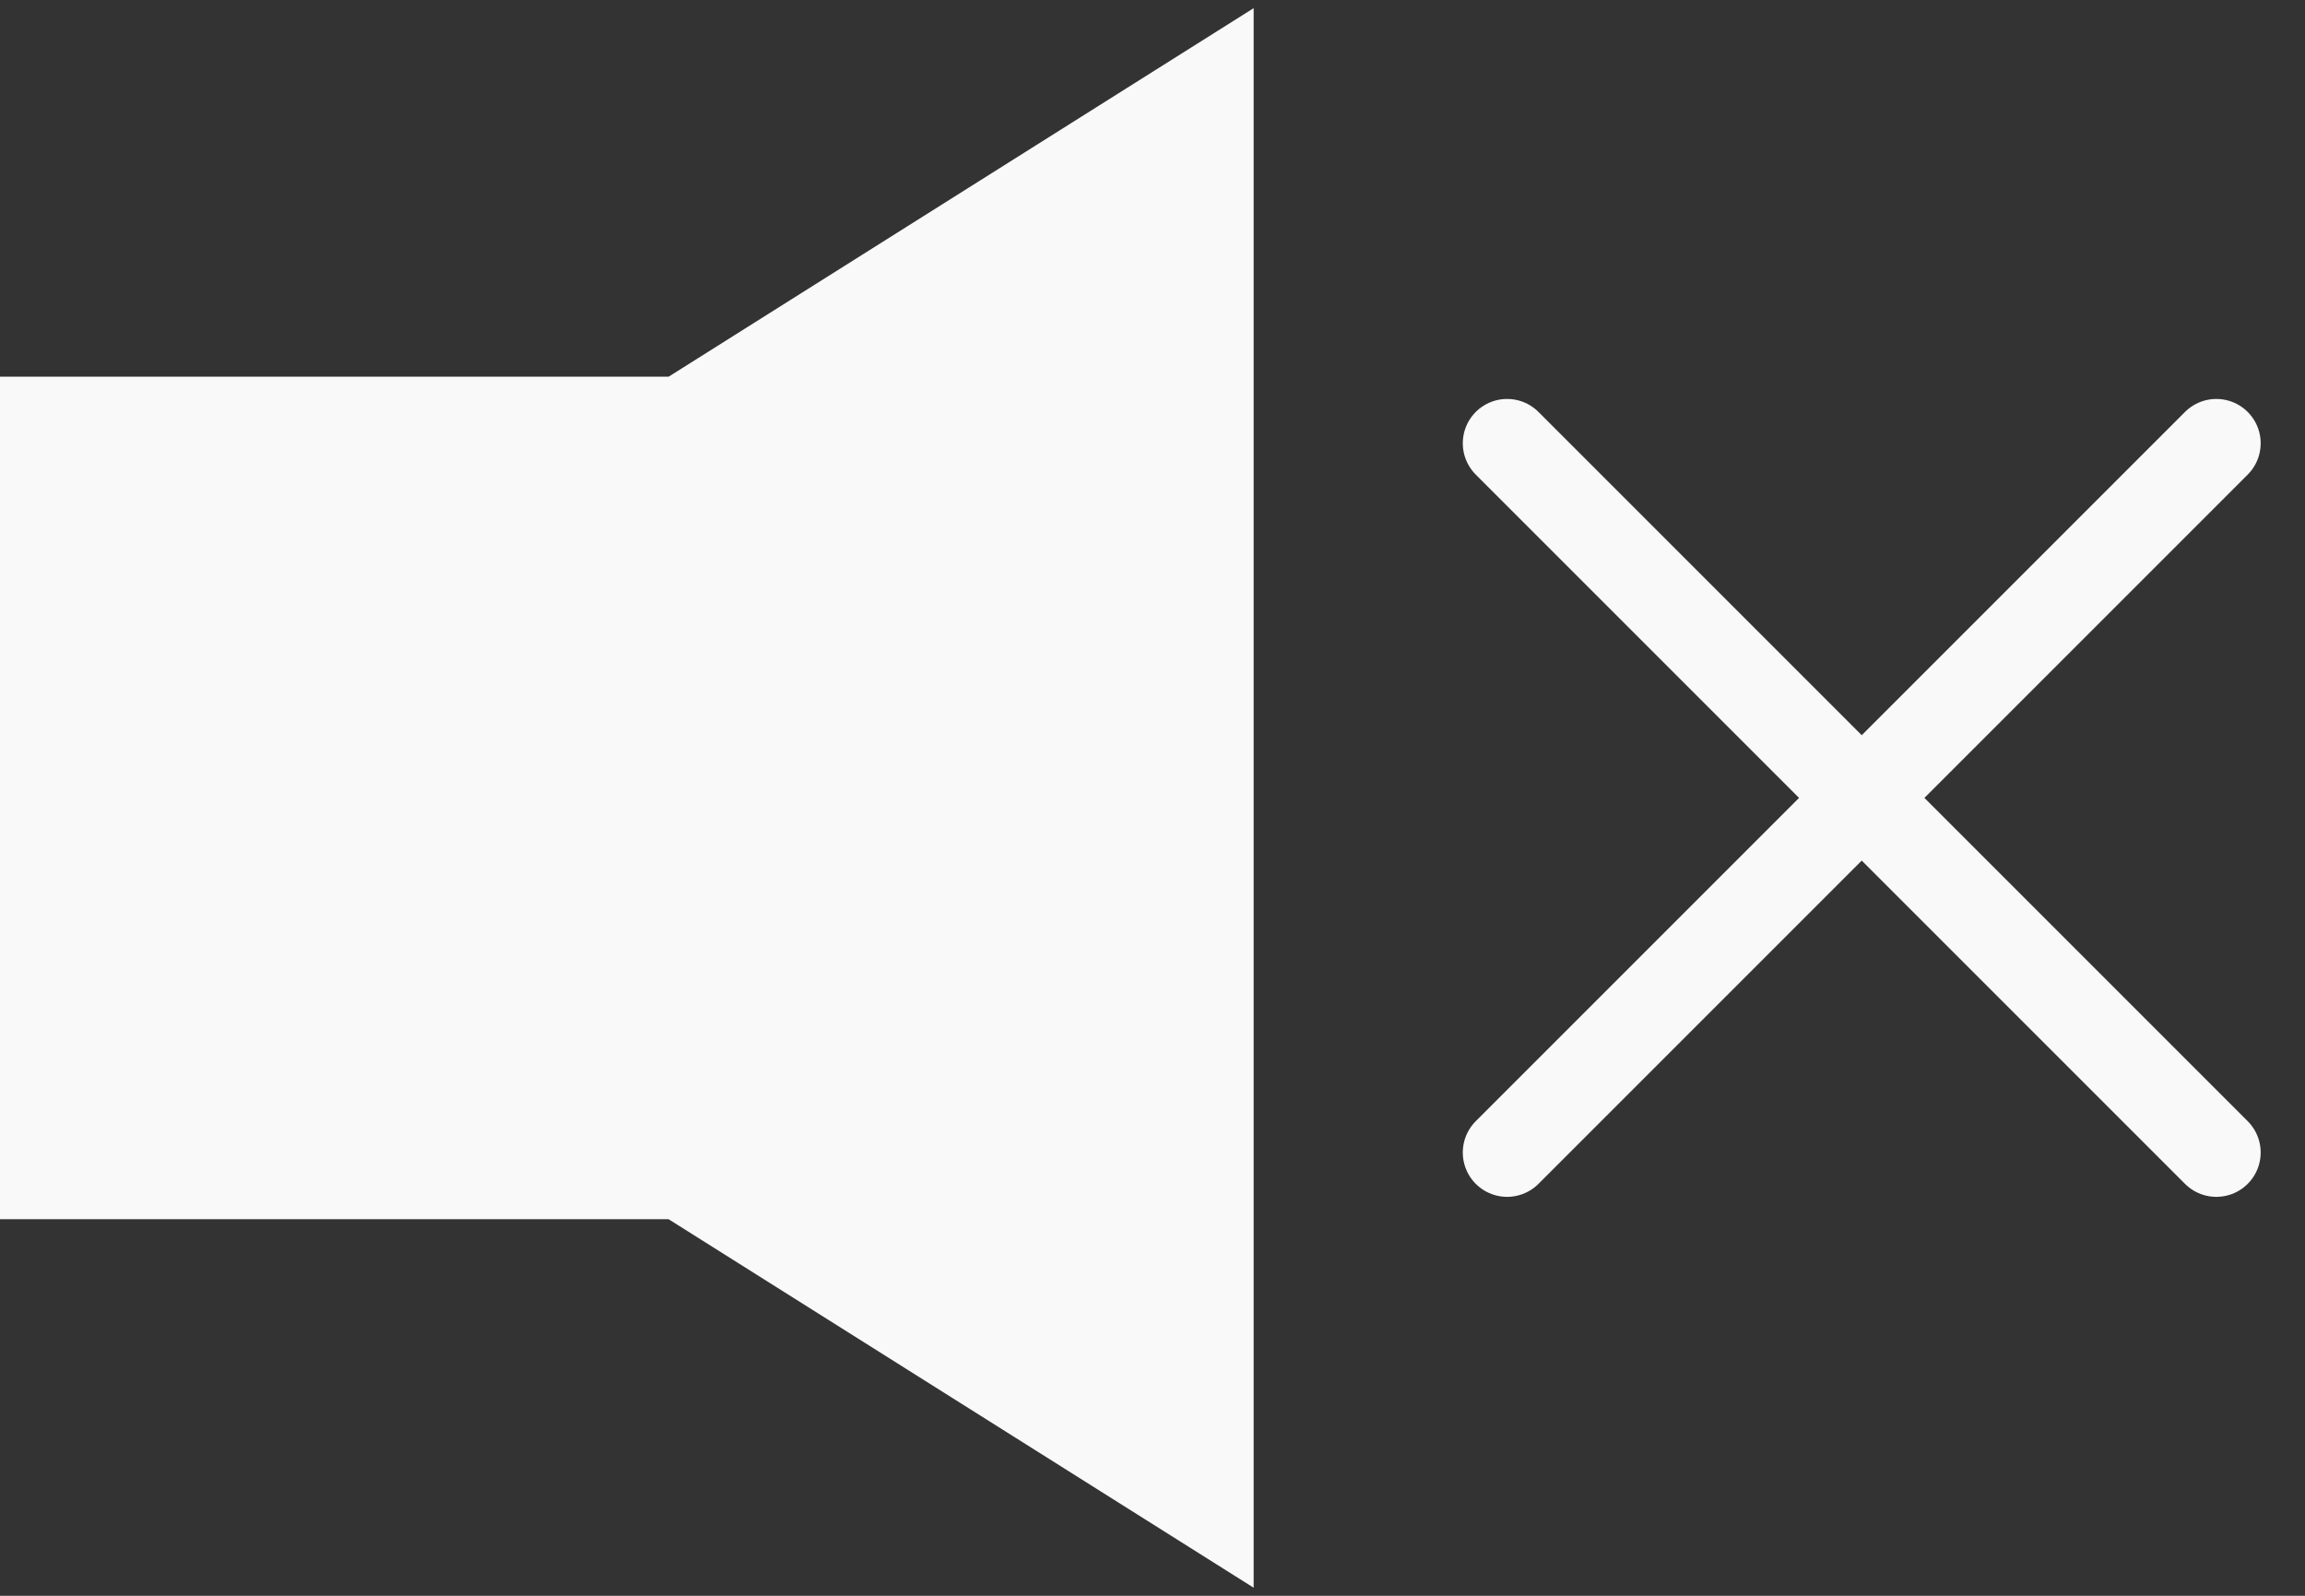
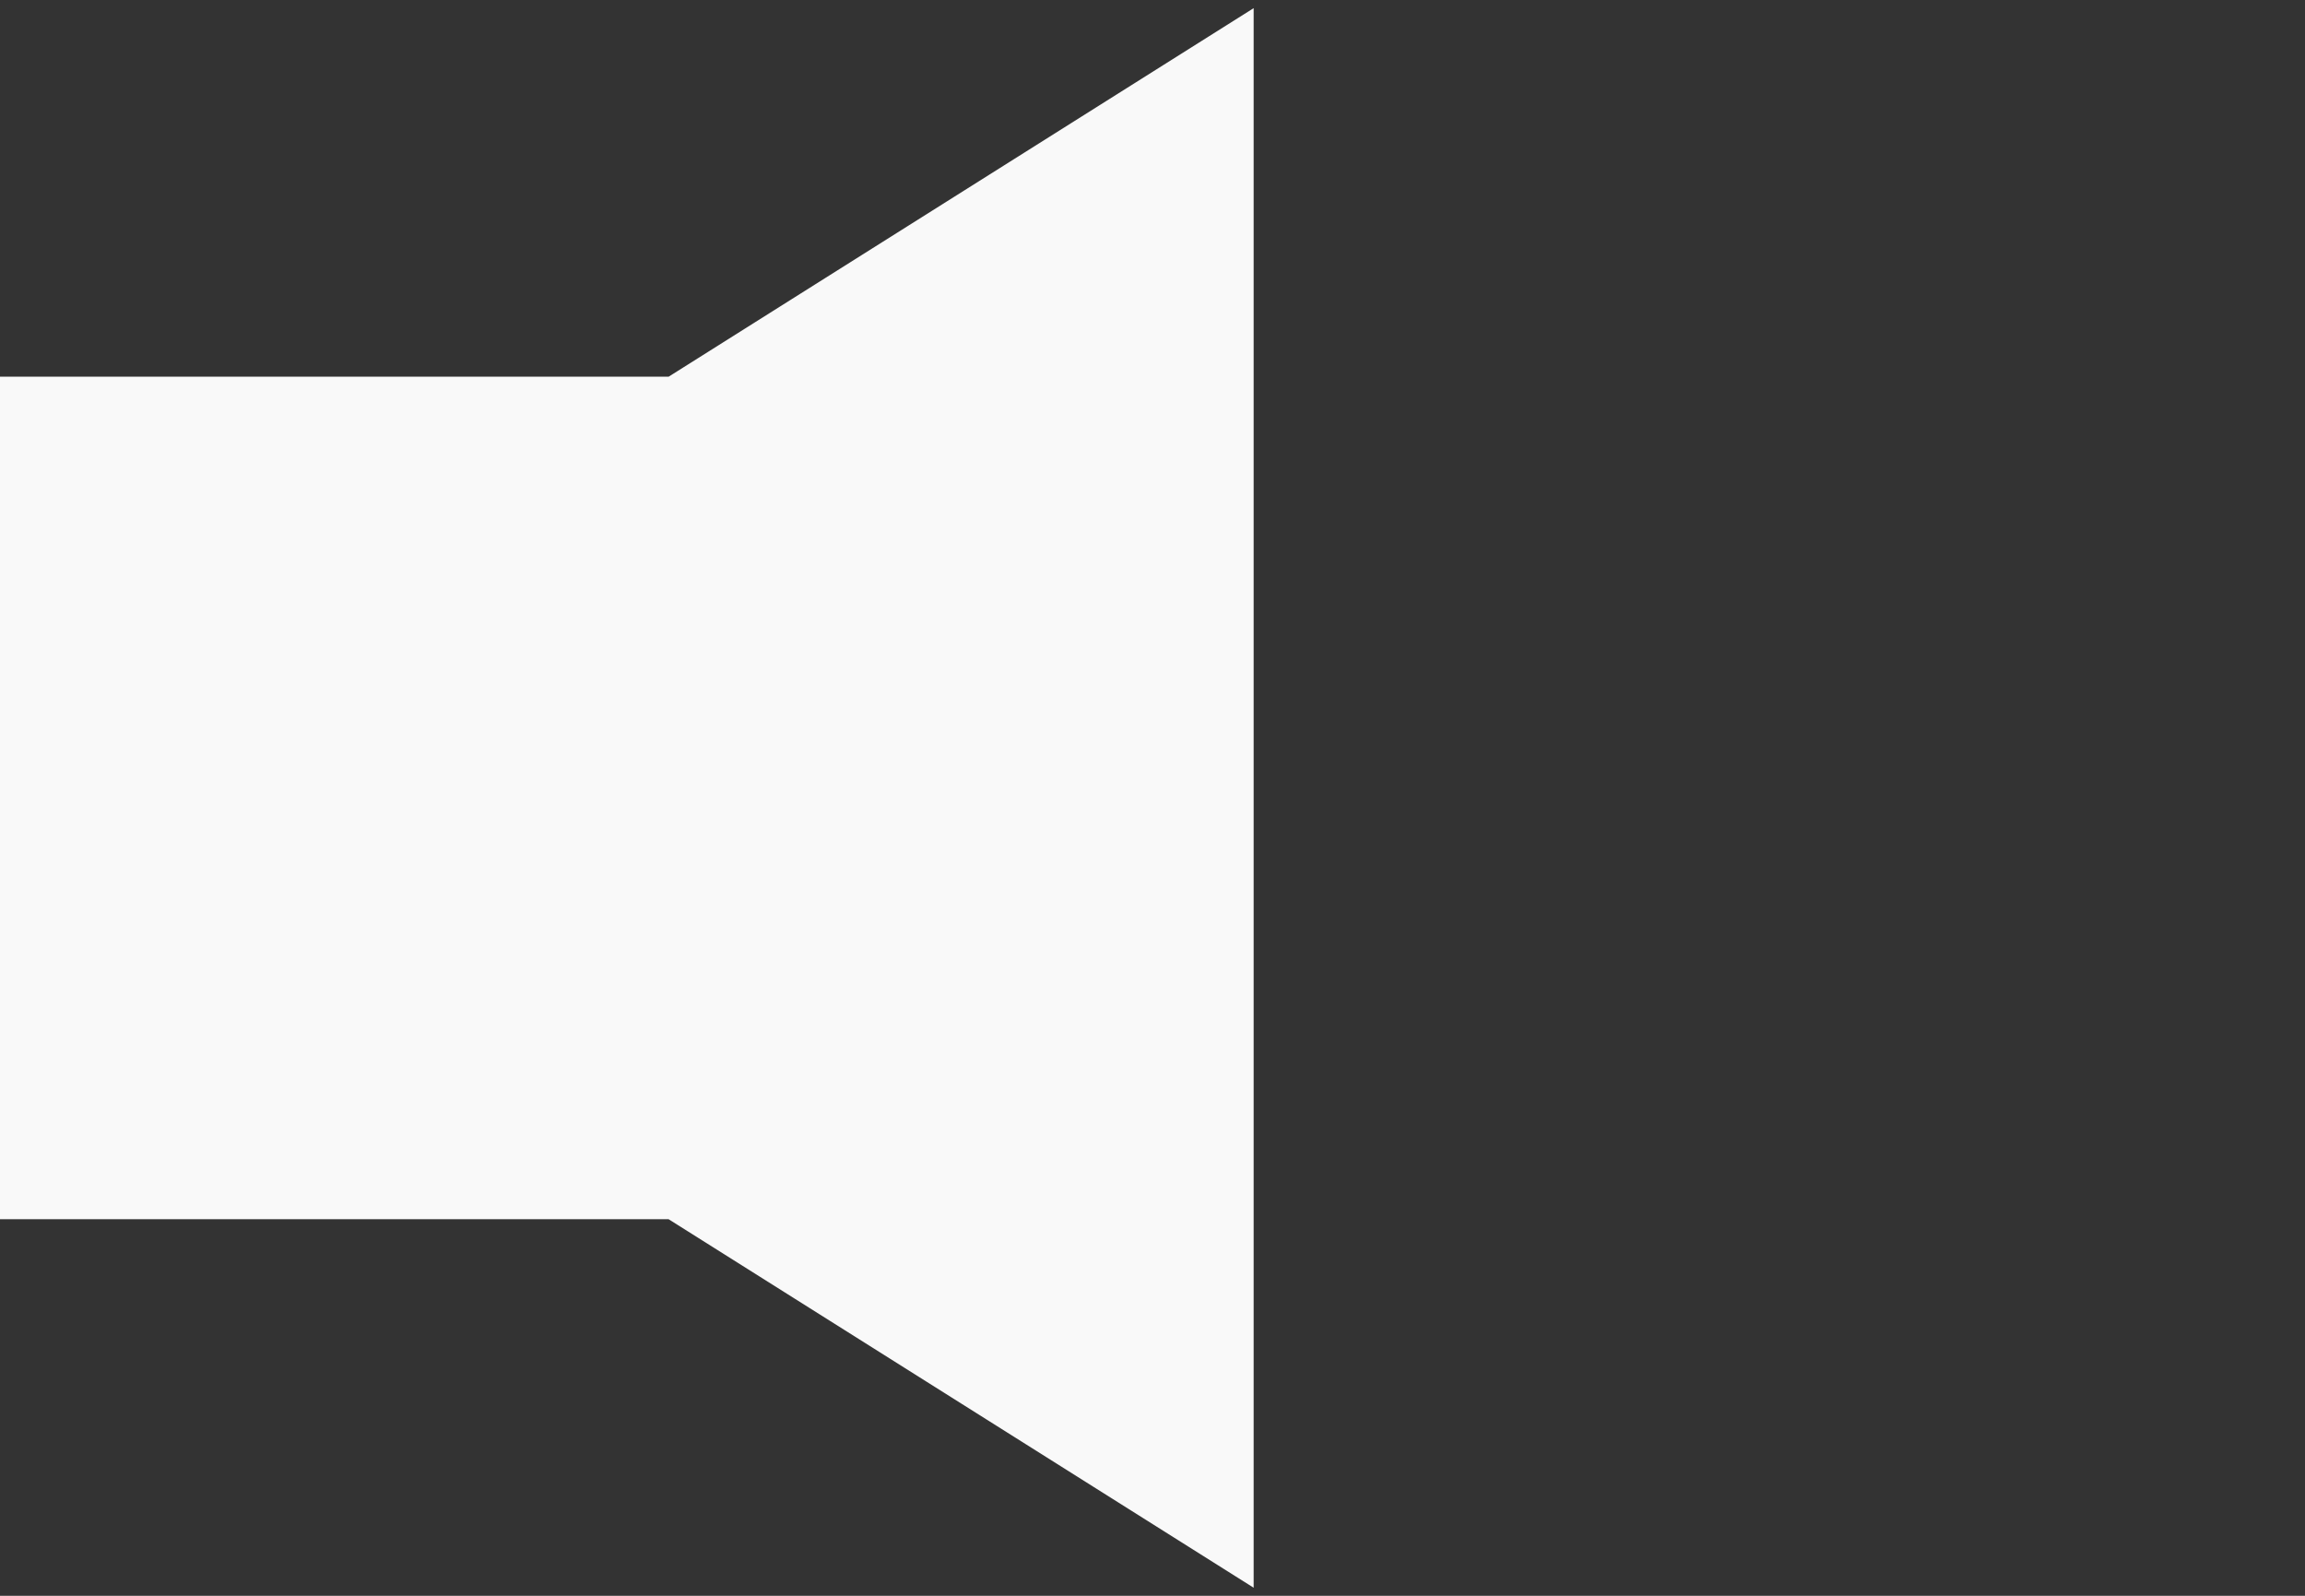
<svg xmlns="http://www.w3.org/2000/svg" width="26" height="18" viewBox="0 0 26 18" fill="none">
  <rect x="0" y="0" width="26" height="18" fill="#333333" stroke="none" />
  <path d="M0 4.249H7.542L14.141 0.092V17.909L7.541 13.752H0V4.249Z" fill="#F9F9F9" />
-   <path d="M17 13L25 5M25 13L17 5" stroke="#F9F9F9" stroke-linecap="round" />
</svg>